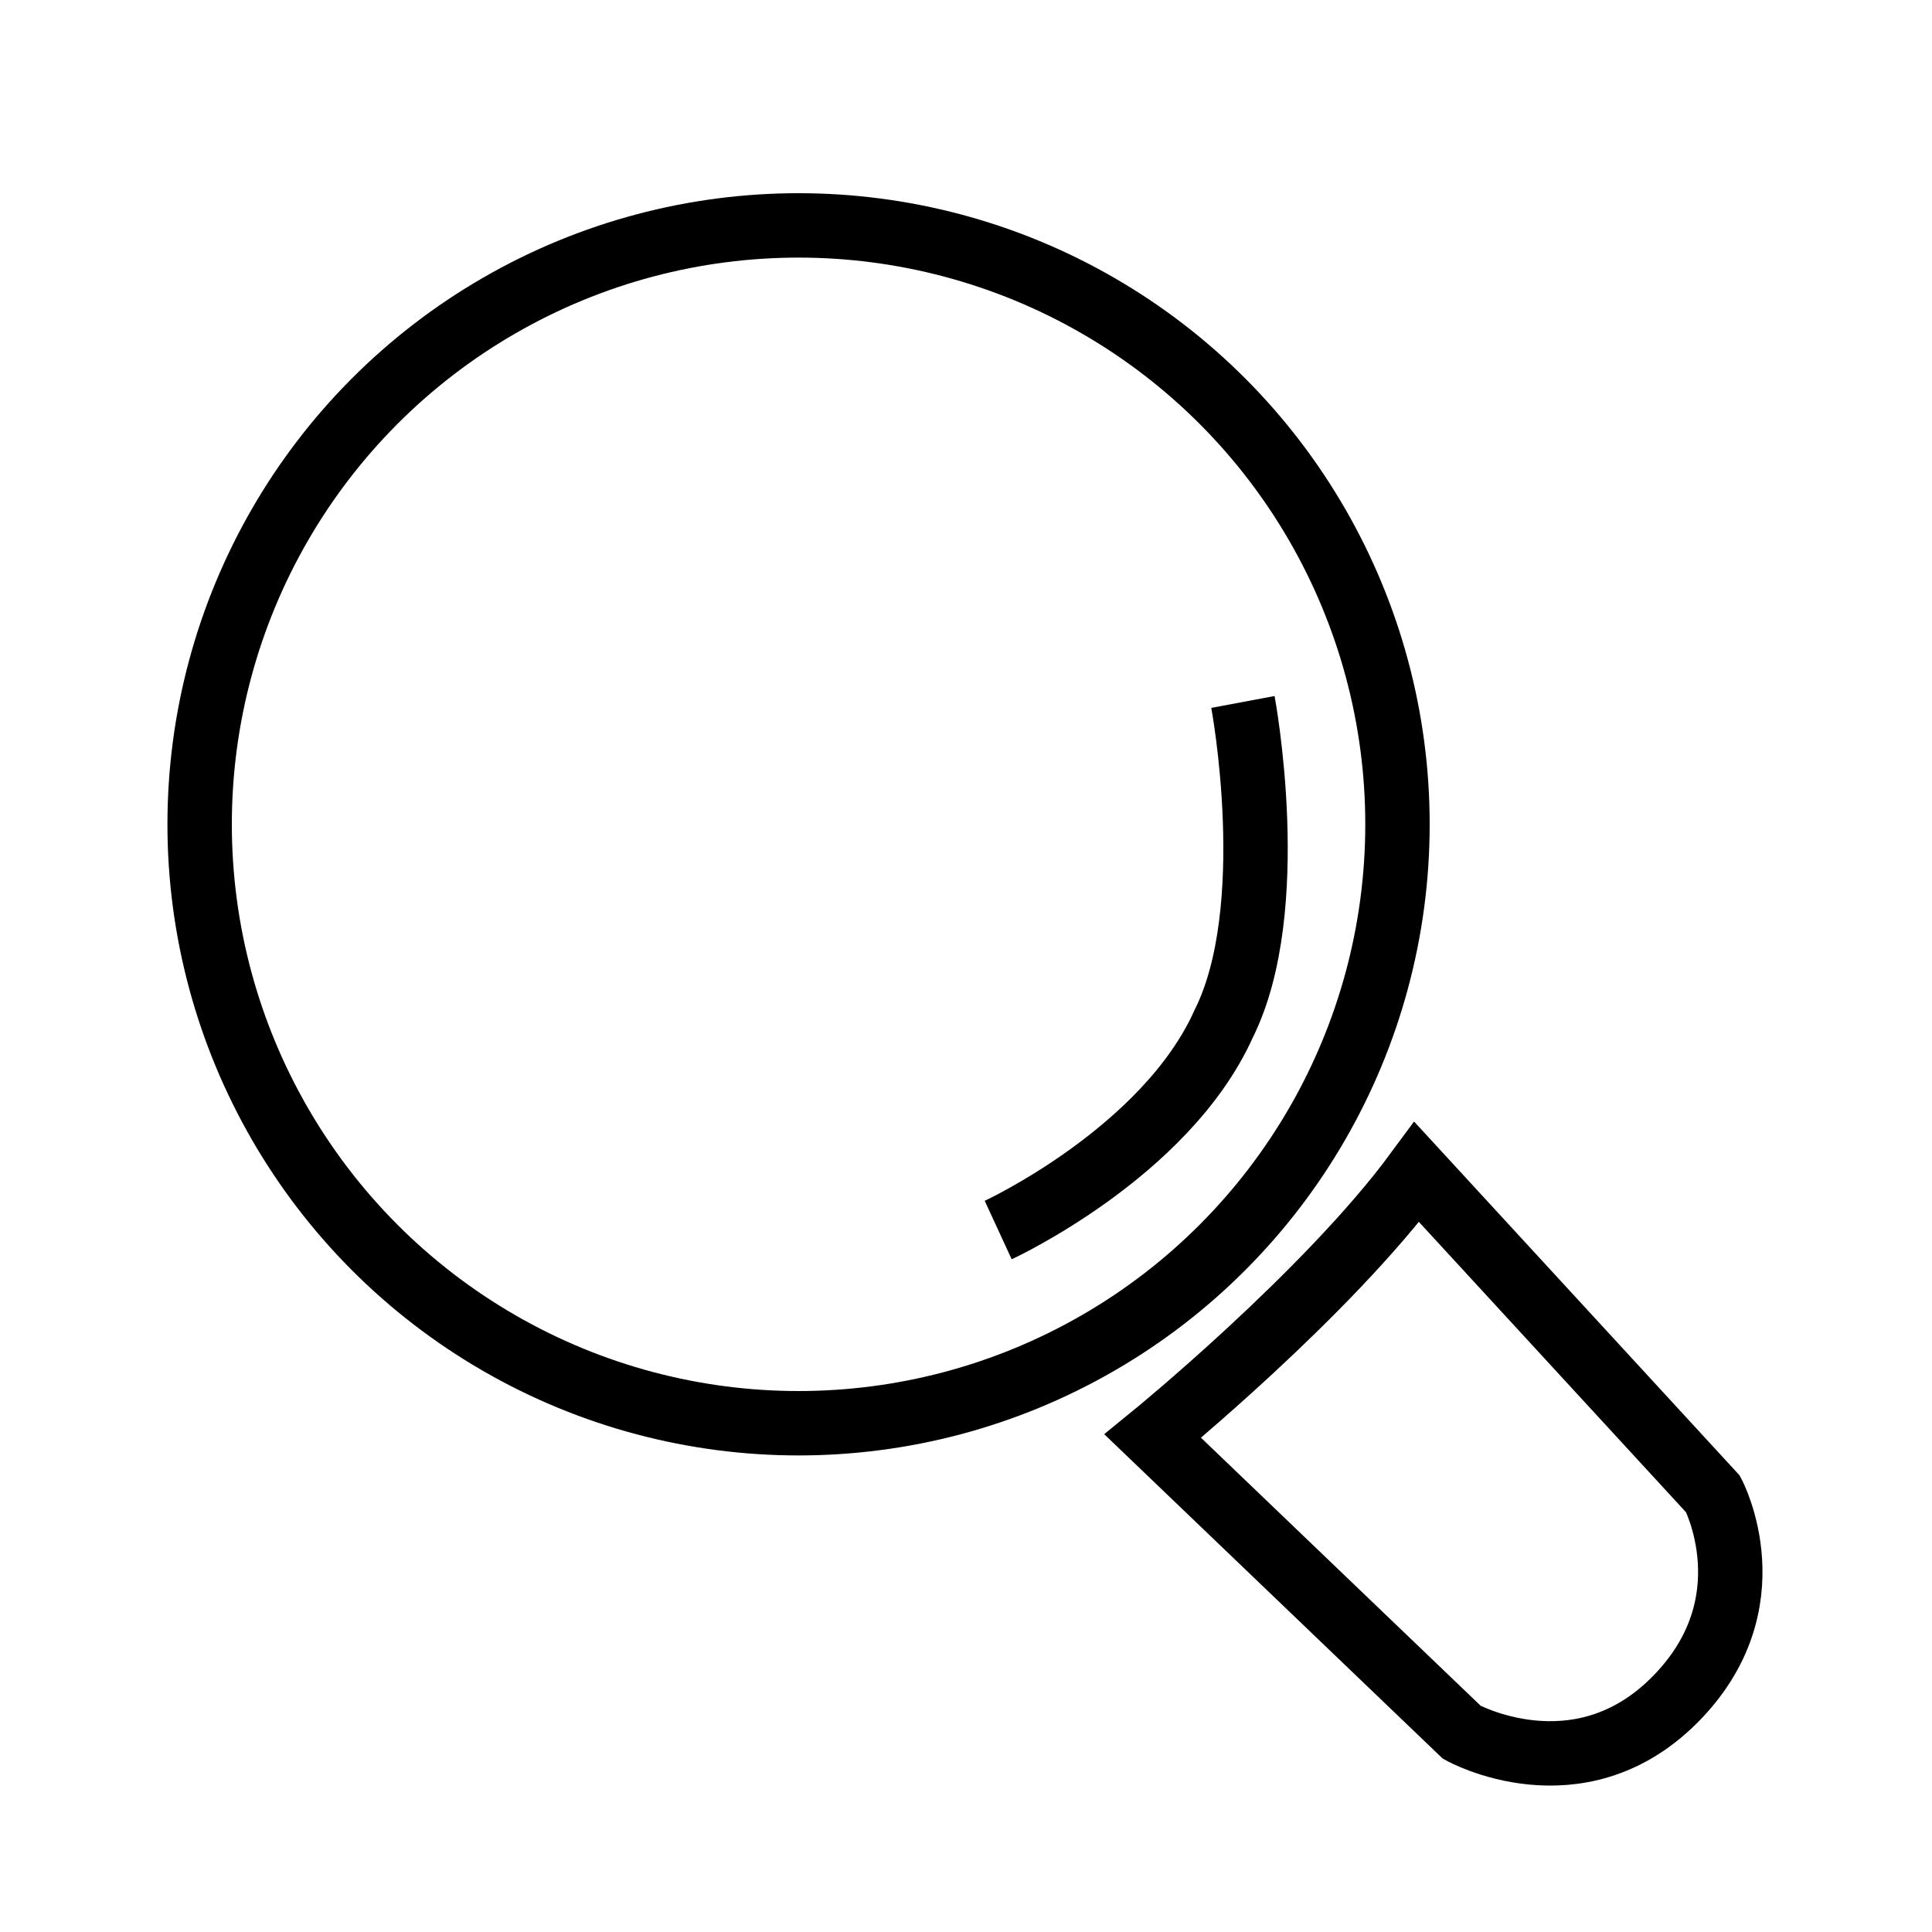
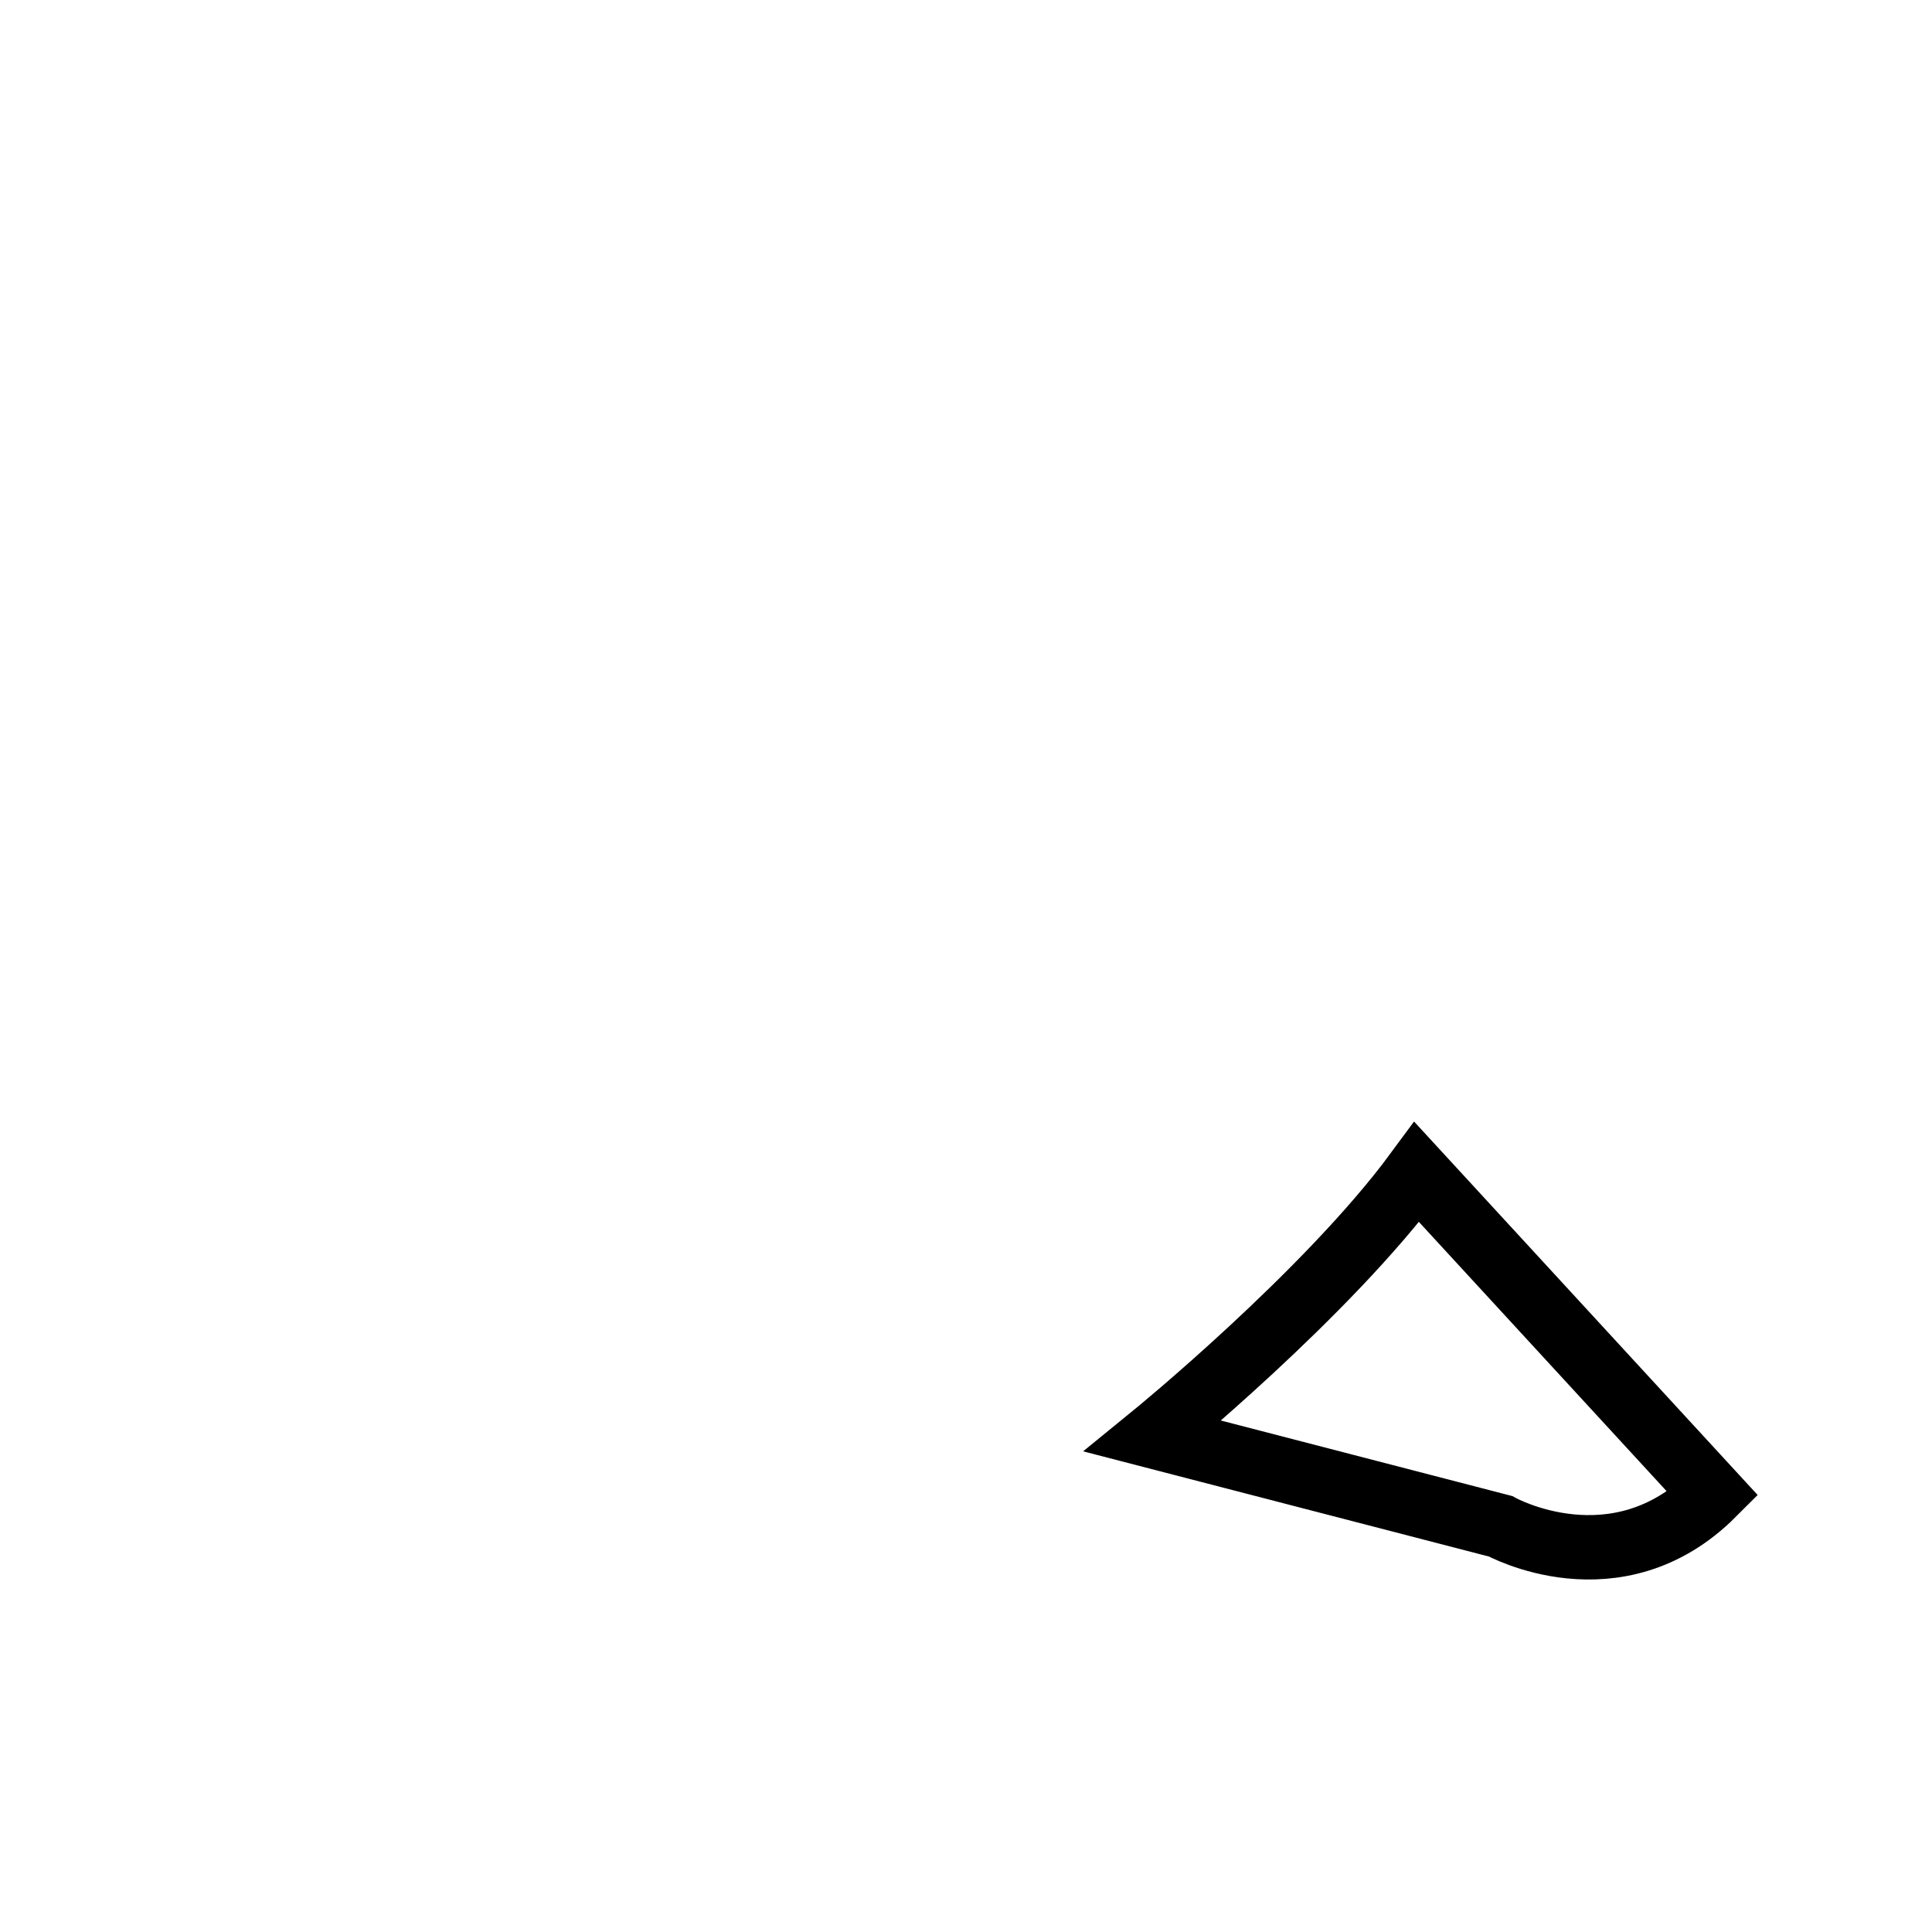
<svg xmlns="http://www.w3.org/2000/svg" version="1.1" id="Layer_2" x="0px" y="0px" viewBox="0 0 30 30" style="enable-background:new 0 0 30 30;" xml:space="preserve">
  <style type="text/css">
	.st0{fill:none;stroke:#000000;stroke-miterlimit:10;}
</style>
-   <circle class="st0" cx="12.4" cy="12.8" r="9.3" />
-   <path class="st0" d="M17.9,22.3c0,0,2.7-2.2,4.1-4.1l4.6,5c0,0,0.9,1.7-0.6,3.2c-1.5,1.5-3.3,0.5-3.3,0.5L17.9,22.3z" />
-   <path class="st0" d="M19.3,10.9c0,0,0.6,3.2-0.3,5c-0.9,2-3.5,3.2-3.5,3.2" />
+   <path class="st0" d="M17.9,22.3c0,0,2.7-2.2,4.1-4.1l4.6,5c-1.5,1.5-3.3,0.5-3.3,0.5L17.9,22.3z" />
</svg>